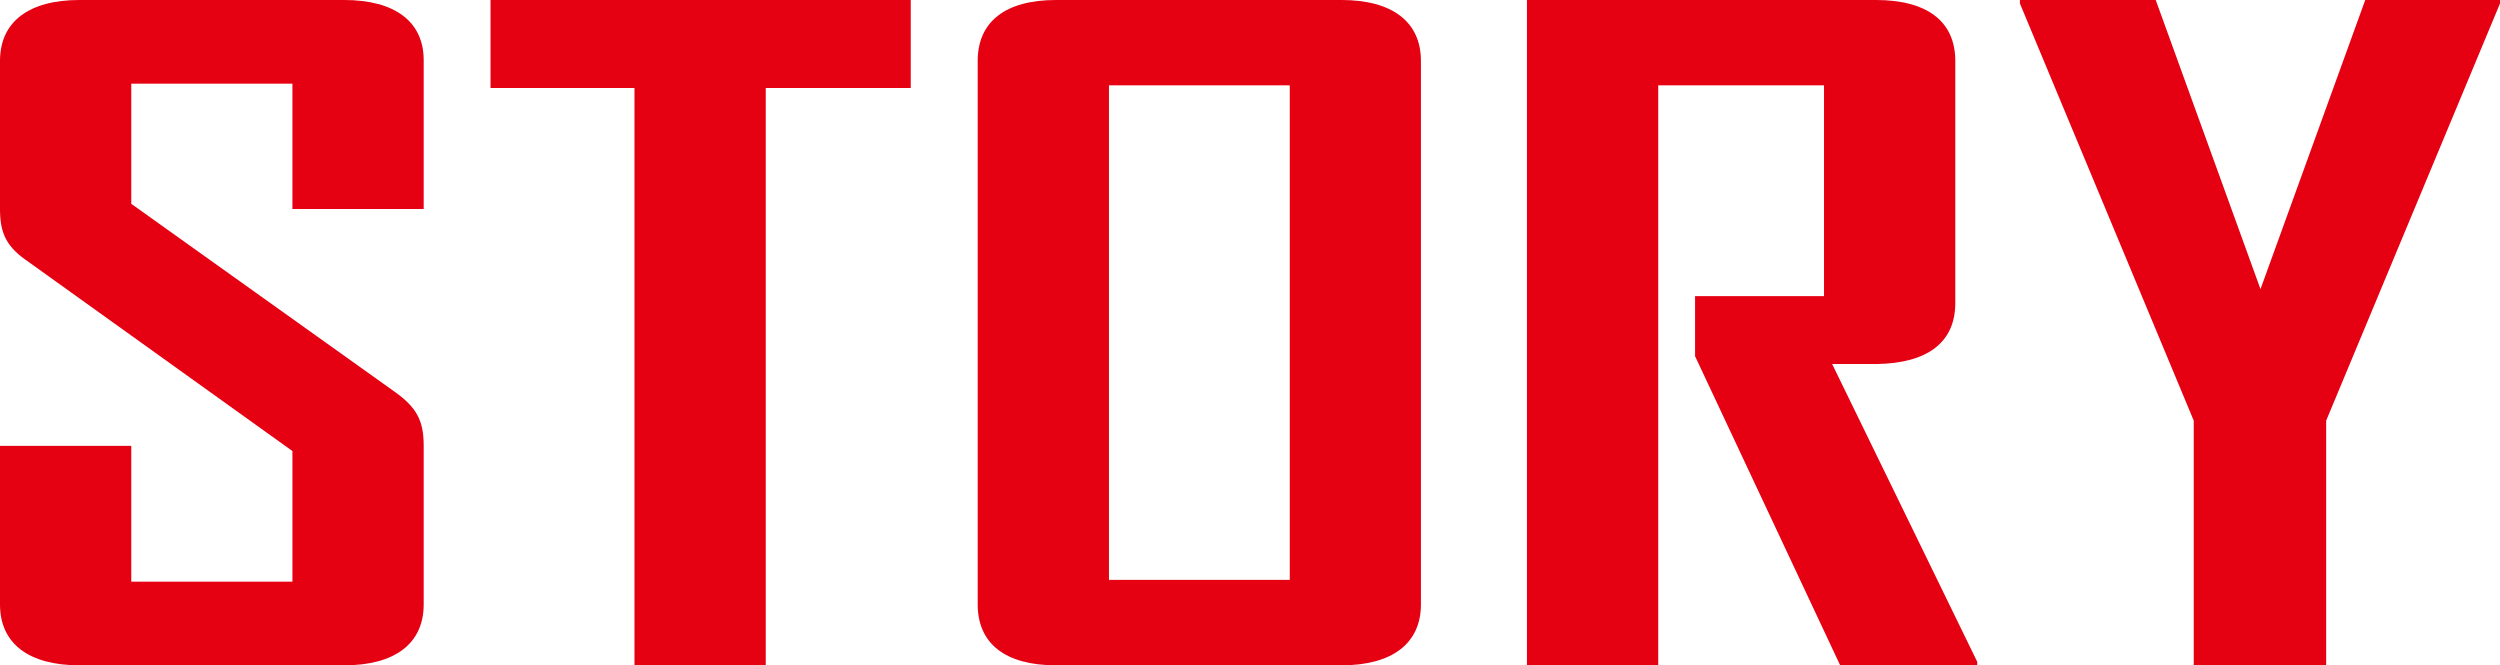
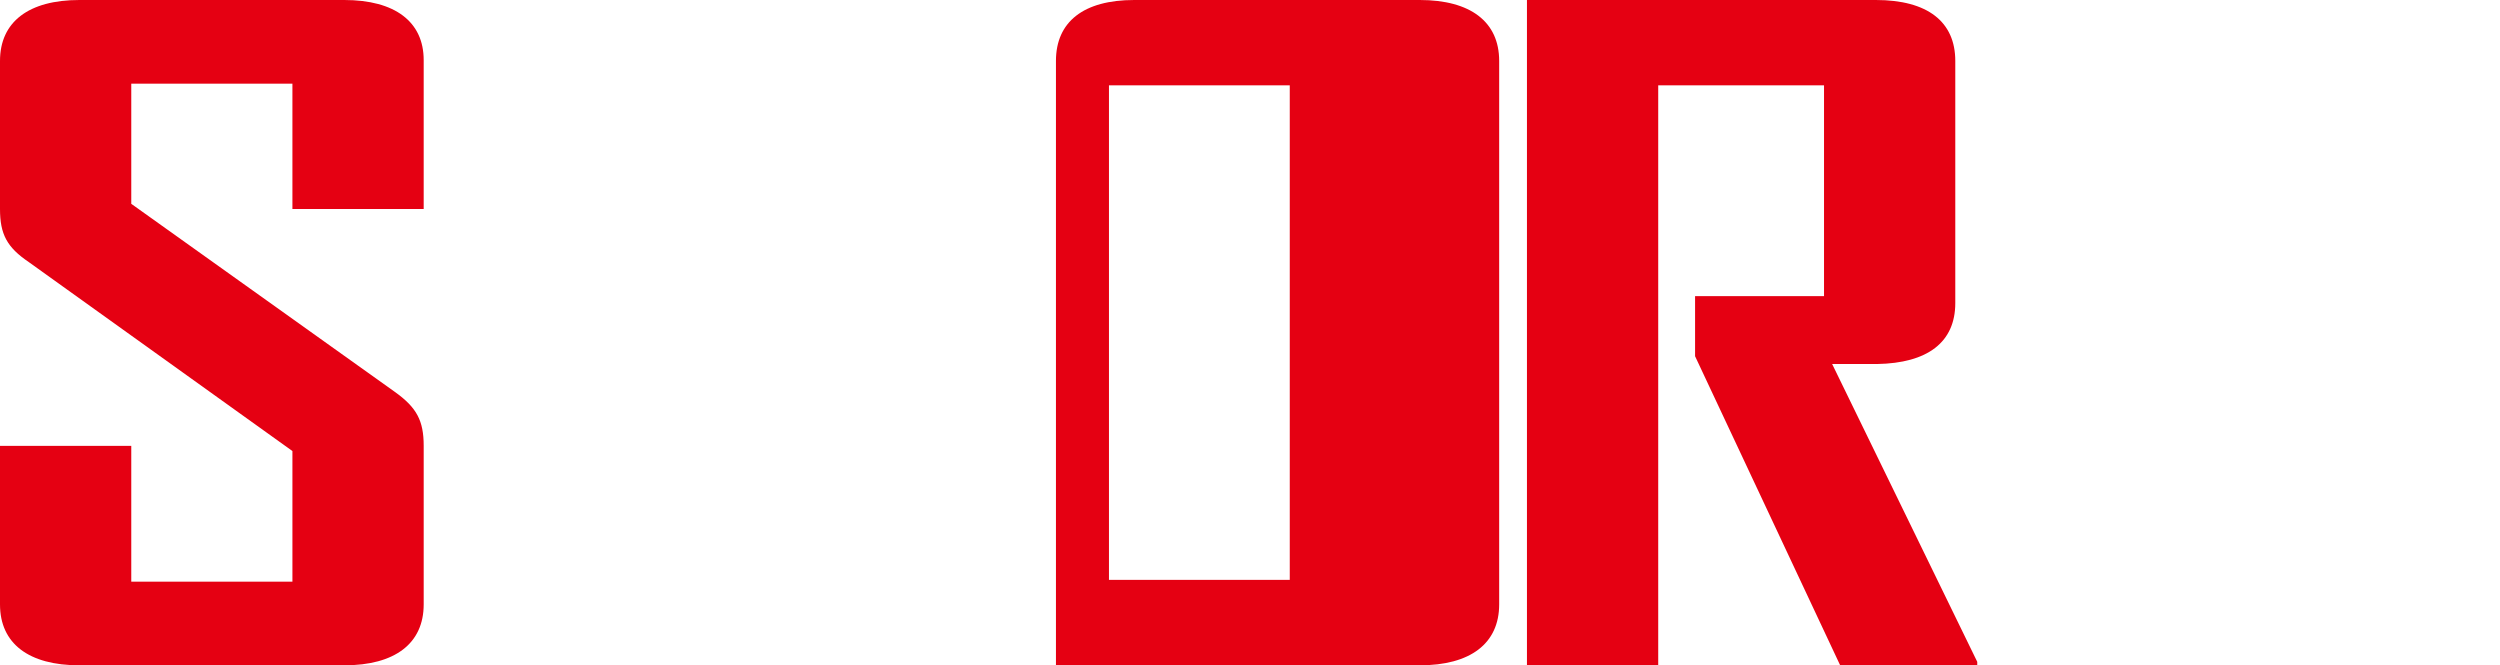
<svg xmlns="http://www.w3.org/2000/svg" id="_レイヤー_1" version="1.1" viewBox="0 0 236.73 63">
  <defs>
    <style>
      .st0 {
        fill: #e50012;
      }
    </style>
  </defs>
  <path class="st0" d="M32.6,63H7.52c-4.8,0-7.52-2.06-7.52-5.77v-15.01h12.43v12.86h15.26v-12.37L2.73,24.82c-2.07-1.4-2.73-2.64-2.73-5.03V5.77C0,2.06,2.73,0,7.52,0h25.08c4.8,0,7.52,2.06,7.52,5.69v14.1h-12.43V7.92h-15.26v11.38l24.96,17.81c2.07,1.48,2.73,2.72,2.73,5.11v15.01c0,3.71-2.73,5.77-7.52,5.77Z" />
-   <path class="st0" d="M72.51,8.33v54.67h-12.43V8.33h-13.63V0h39.79v8.33h-13.74Z" />
-   <path class="st0" d="M127.03,63h-27.04c-4.8,0-7.41-2.06-7.41-5.77V5.77c0-3.71,2.62-5.77,7.41-5.77h27.04c4.8,0,7.52,2.06,7.52,5.77v51.46c0,3.71-2.73,5.77-7.52,5.77ZM122.13,8.08h-17.12v46.83h17.12V8.08Z" />
+   <path class="st0" d="M127.03,63h-27.04V5.77c0-3.71,2.62-5.77,7.41-5.77h27.04c4.8,0,7.52,2.06,7.52,5.77v51.46c0,3.71-2.73,5.77-7.52,5.77ZM122.13,8.08h-17.12v46.83h17.12V8.08Z" />
  <path class="st0" d="M174.25,63l-13.74-29.27v-5.69h12.21V8.08h-15.7v54.92h-12.43V0h33.04c4.9,0,7.52,2.06,7.52,5.77v22.93c0,3.71-2.62,5.69-7.41,5.77h-4.25l13.74,28.2v.33h-12.97Z" />
-   <path class="st0" d="M220.27,39.83v23.17h-12.54v-23.17L191.27.33v-.33h12.86l9.92,27.38L223.97,0h12.76v.33l-16.46,39.5Z" />
</svg>